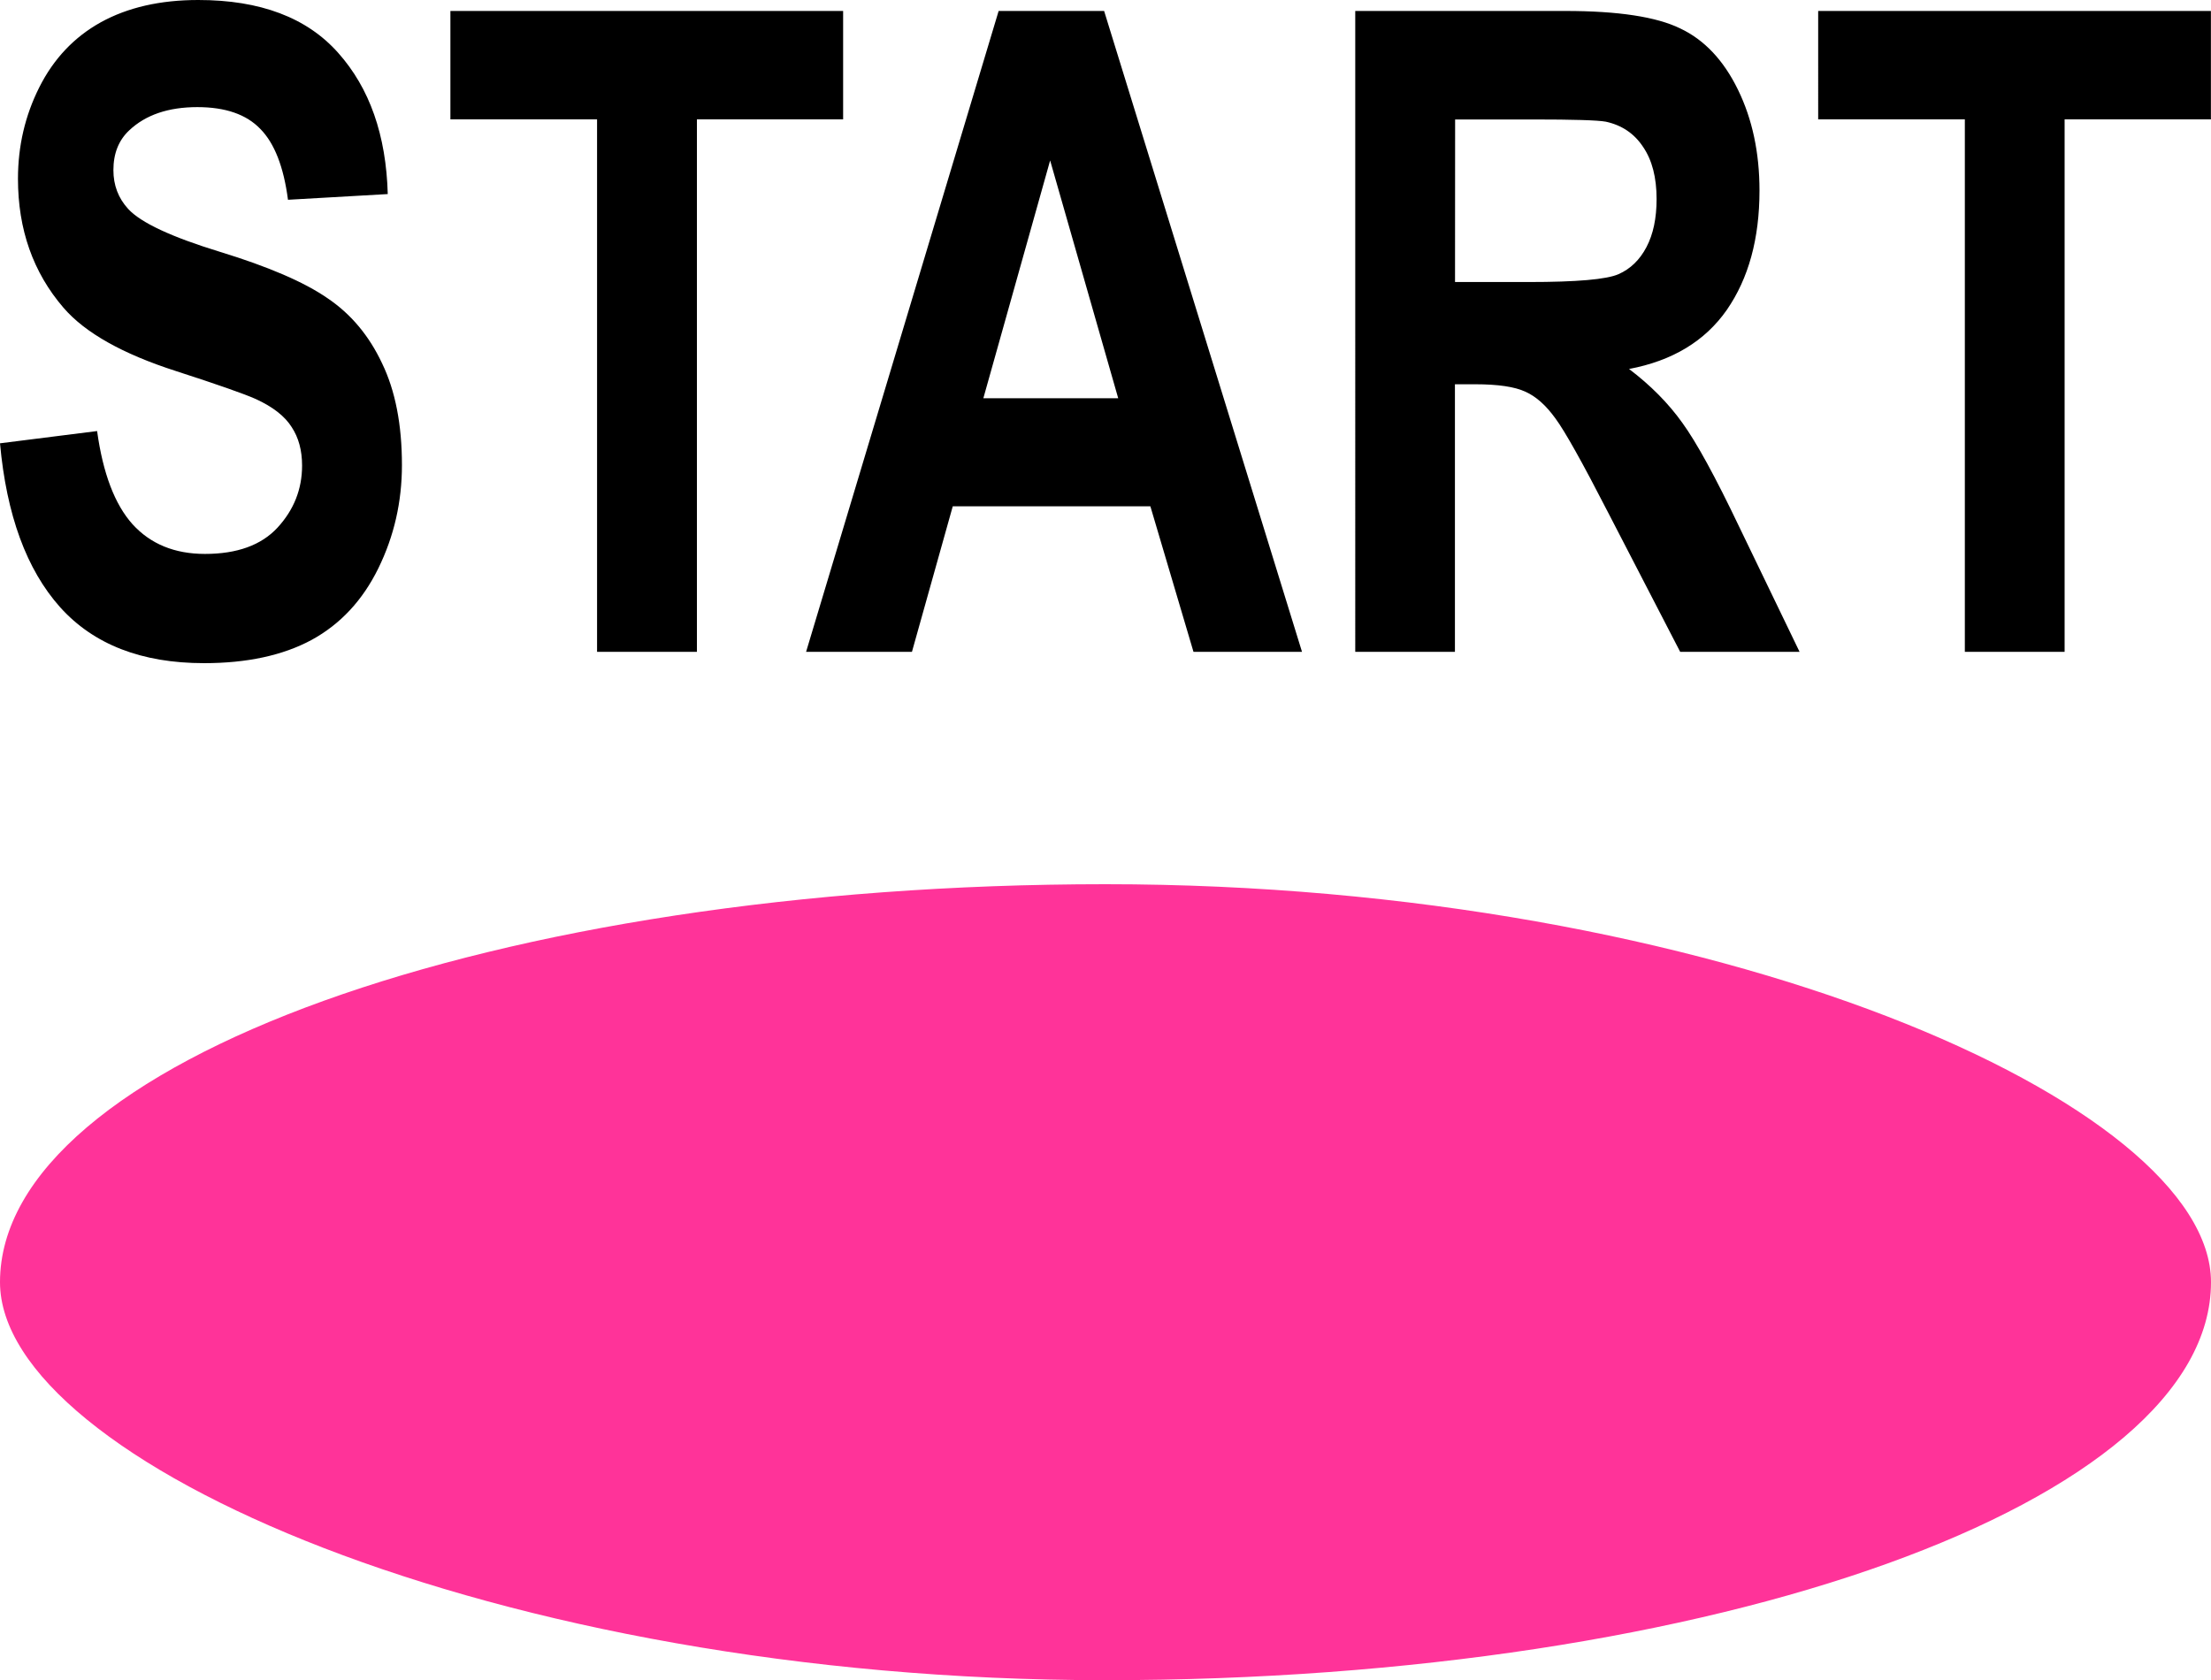
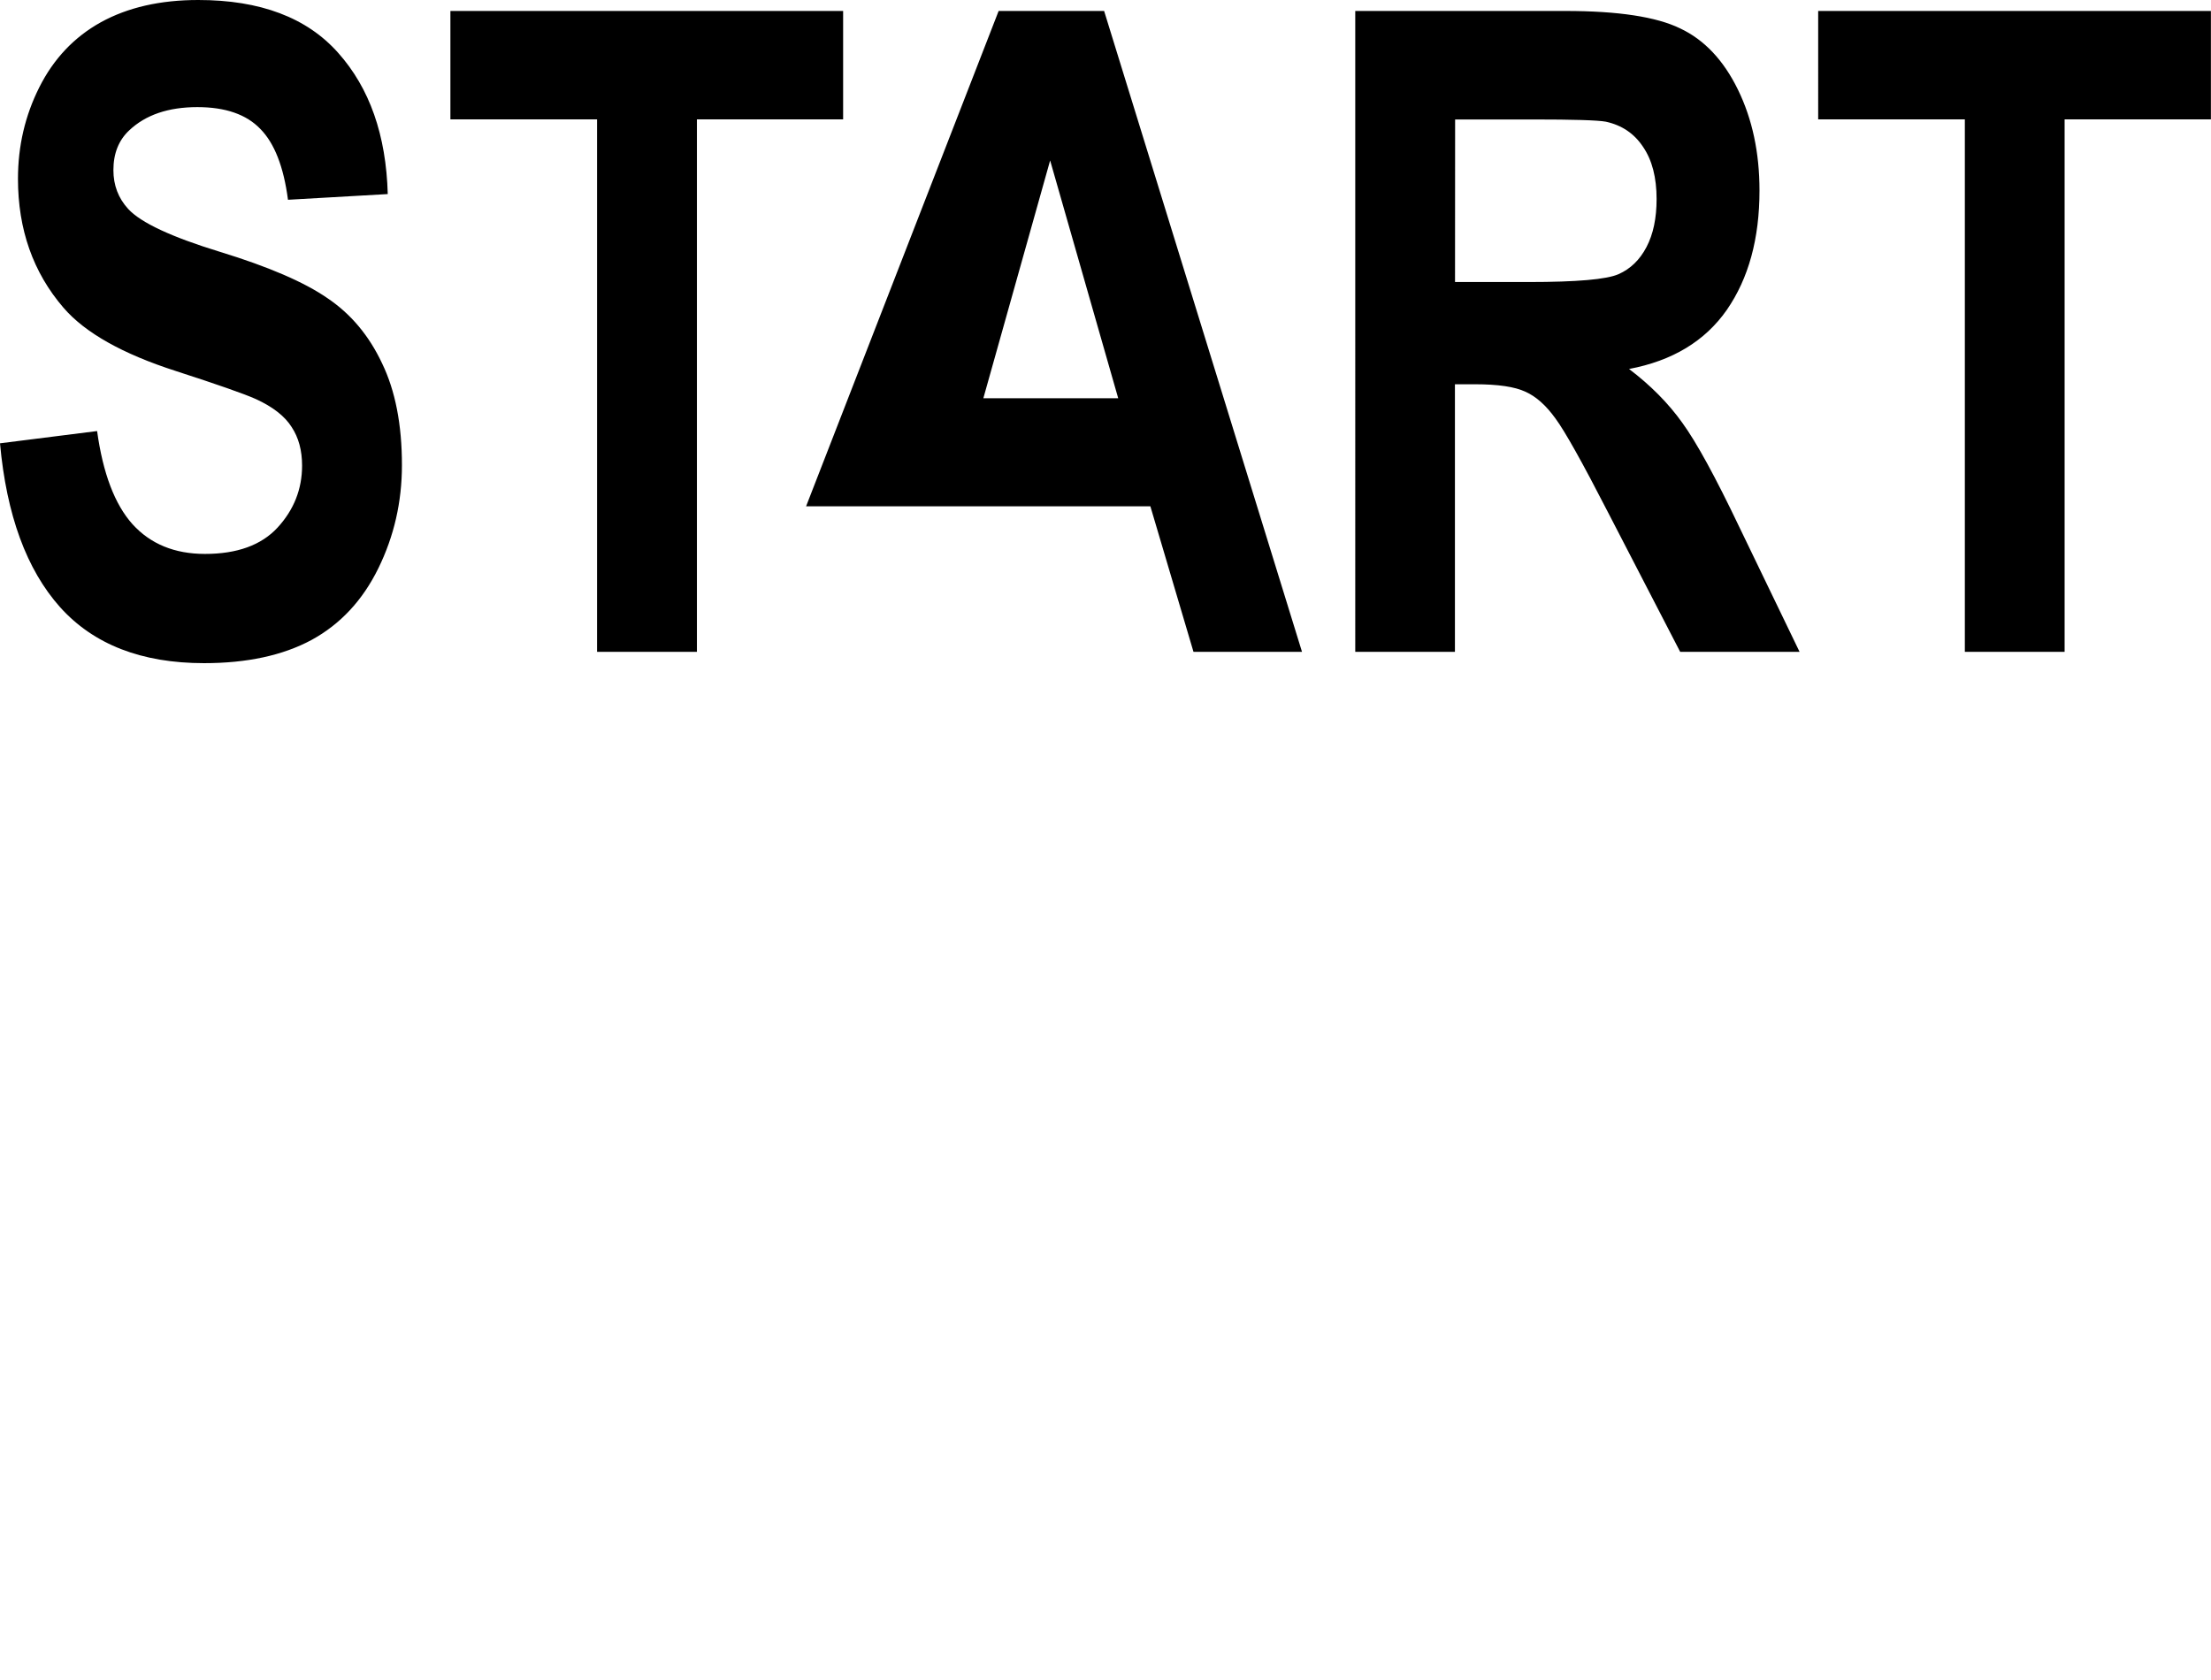
<svg xmlns="http://www.w3.org/2000/svg" width="24" height="18.243">
-   <rect width="24" height="8.642" x="6e-8" y="9.6" fill="#f39" ry="12" />
-   <path d="M21.328 7.077V1.296h-1.592V.119h4.263V1.296h-1.588v5.781zm-6.617 0V.119h2.28q.86 0 1.248.19.392.185.626.664.234.479.234 1.096 0 .783-.355 1.296-.355.508-1.061.641.351.266.578.584.231.318.618 1.13l.655 1.357h-1.296l-.783-1.514q-.417-.812-.571-1.02-.154-.214-.326-.29-.172-.081-.545-.081h-.22v2.905zm1.083-4.015h.801q.78 0 .973-.085.194-.085.304-.294.11-.209.11-.522 0-.351-.146-.565-.143-.218-.406-.275-.132-.024-.79-.024h-.845zm-1.661 4.015h-1.178l-.468-1.58h-2.145l-.443 1.58H8.75L10.84.119h1.145zm-1.995-2.753-.739-2.582-.725 2.582ZM6.481 7.077V1.296H4.889V.119h4.263V1.296H7.565v5.781ZM9e-8 4.813l1.054-.133q.095.688.384 1.011.293.323.787.323.523 0 .787-.285.267-.29.267-.674 0-.247-.113-.418-.11-.176-.388-.304-.19-.085-.867-.304-.871-.28-1.222-.688-.494-.574-.494-1.4 0-.532.231-.992Q.659.484 1.094.242q.439-.242 1.058-.242 1.01 0 1.519.574.512.574.538 1.533l-1.083.062q-.07-.536-.3-.769-.227-.237-.684-.237-.472 0-.739.252-.172.161-.172.432 0 .247.161.422.205.223.995.465.79.242 1.167.503.381.256.593.707.216.446.216 1.106 0 .598-.256 1.12-.256.522-.725.778-.468.252-1.167.252-1.017 0-1.563-.608Q.106 5.98 9e-8 4.813Z" />
+   <path d="M21.328 7.077V1.296h-1.592V.119h4.263V1.296h-1.588v5.781zm-6.617 0V.119h2.28q.86 0 1.248.19.392.185.626.664.234.479.234 1.096 0 .783-.355 1.296-.355.508-1.061.641.351.266.578.584.231.318.618 1.13l.655 1.357h-1.296l-.783-1.514q-.417-.812-.571-1.02-.154-.214-.326-.29-.172-.081-.545-.081h-.22v2.905zm1.083-4.015h.801q.78 0 .973-.085.194-.085.304-.294.11-.209.11-.522 0-.351-.146-.565-.143-.218-.406-.275-.132-.024-.79-.024h-.845zm-1.661 4.015h-1.178l-.468-1.58h-2.145H8.75L10.84.119h1.145zm-1.995-2.753-.739-2.582-.725 2.582ZM6.481 7.077V1.296H4.889V.119h4.263V1.296H7.565v5.781ZM9e-8 4.813l1.054-.133q.095.688.384 1.011.293.323.787.323.523 0 .787-.285.267-.29.267-.674 0-.247-.113-.418-.11-.176-.388-.304-.19-.085-.867-.304-.871-.28-1.222-.688-.494-.574-.494-1.4 0-.532.231-.992Q.659.484 1.094.242q.439-.242 1.058-.242 1.01 0 1.519.574.512.574.538 1.533l-1.083.062q-.07-.536-.3-.769-.227-.237-.684-.237-.472 0-.739.252-.172.161-.172.432 0 .247.161.422.205.223.995.465.79.242 1.167.503.381.256.593.707.216.446.216 1.106 0 .598-.256 1.12-.256.522-.725.778-.468.252-1.167.252-1.017 0-1.563-.608Q.106 5.98 9e-8 4.813Z" />
</svg>